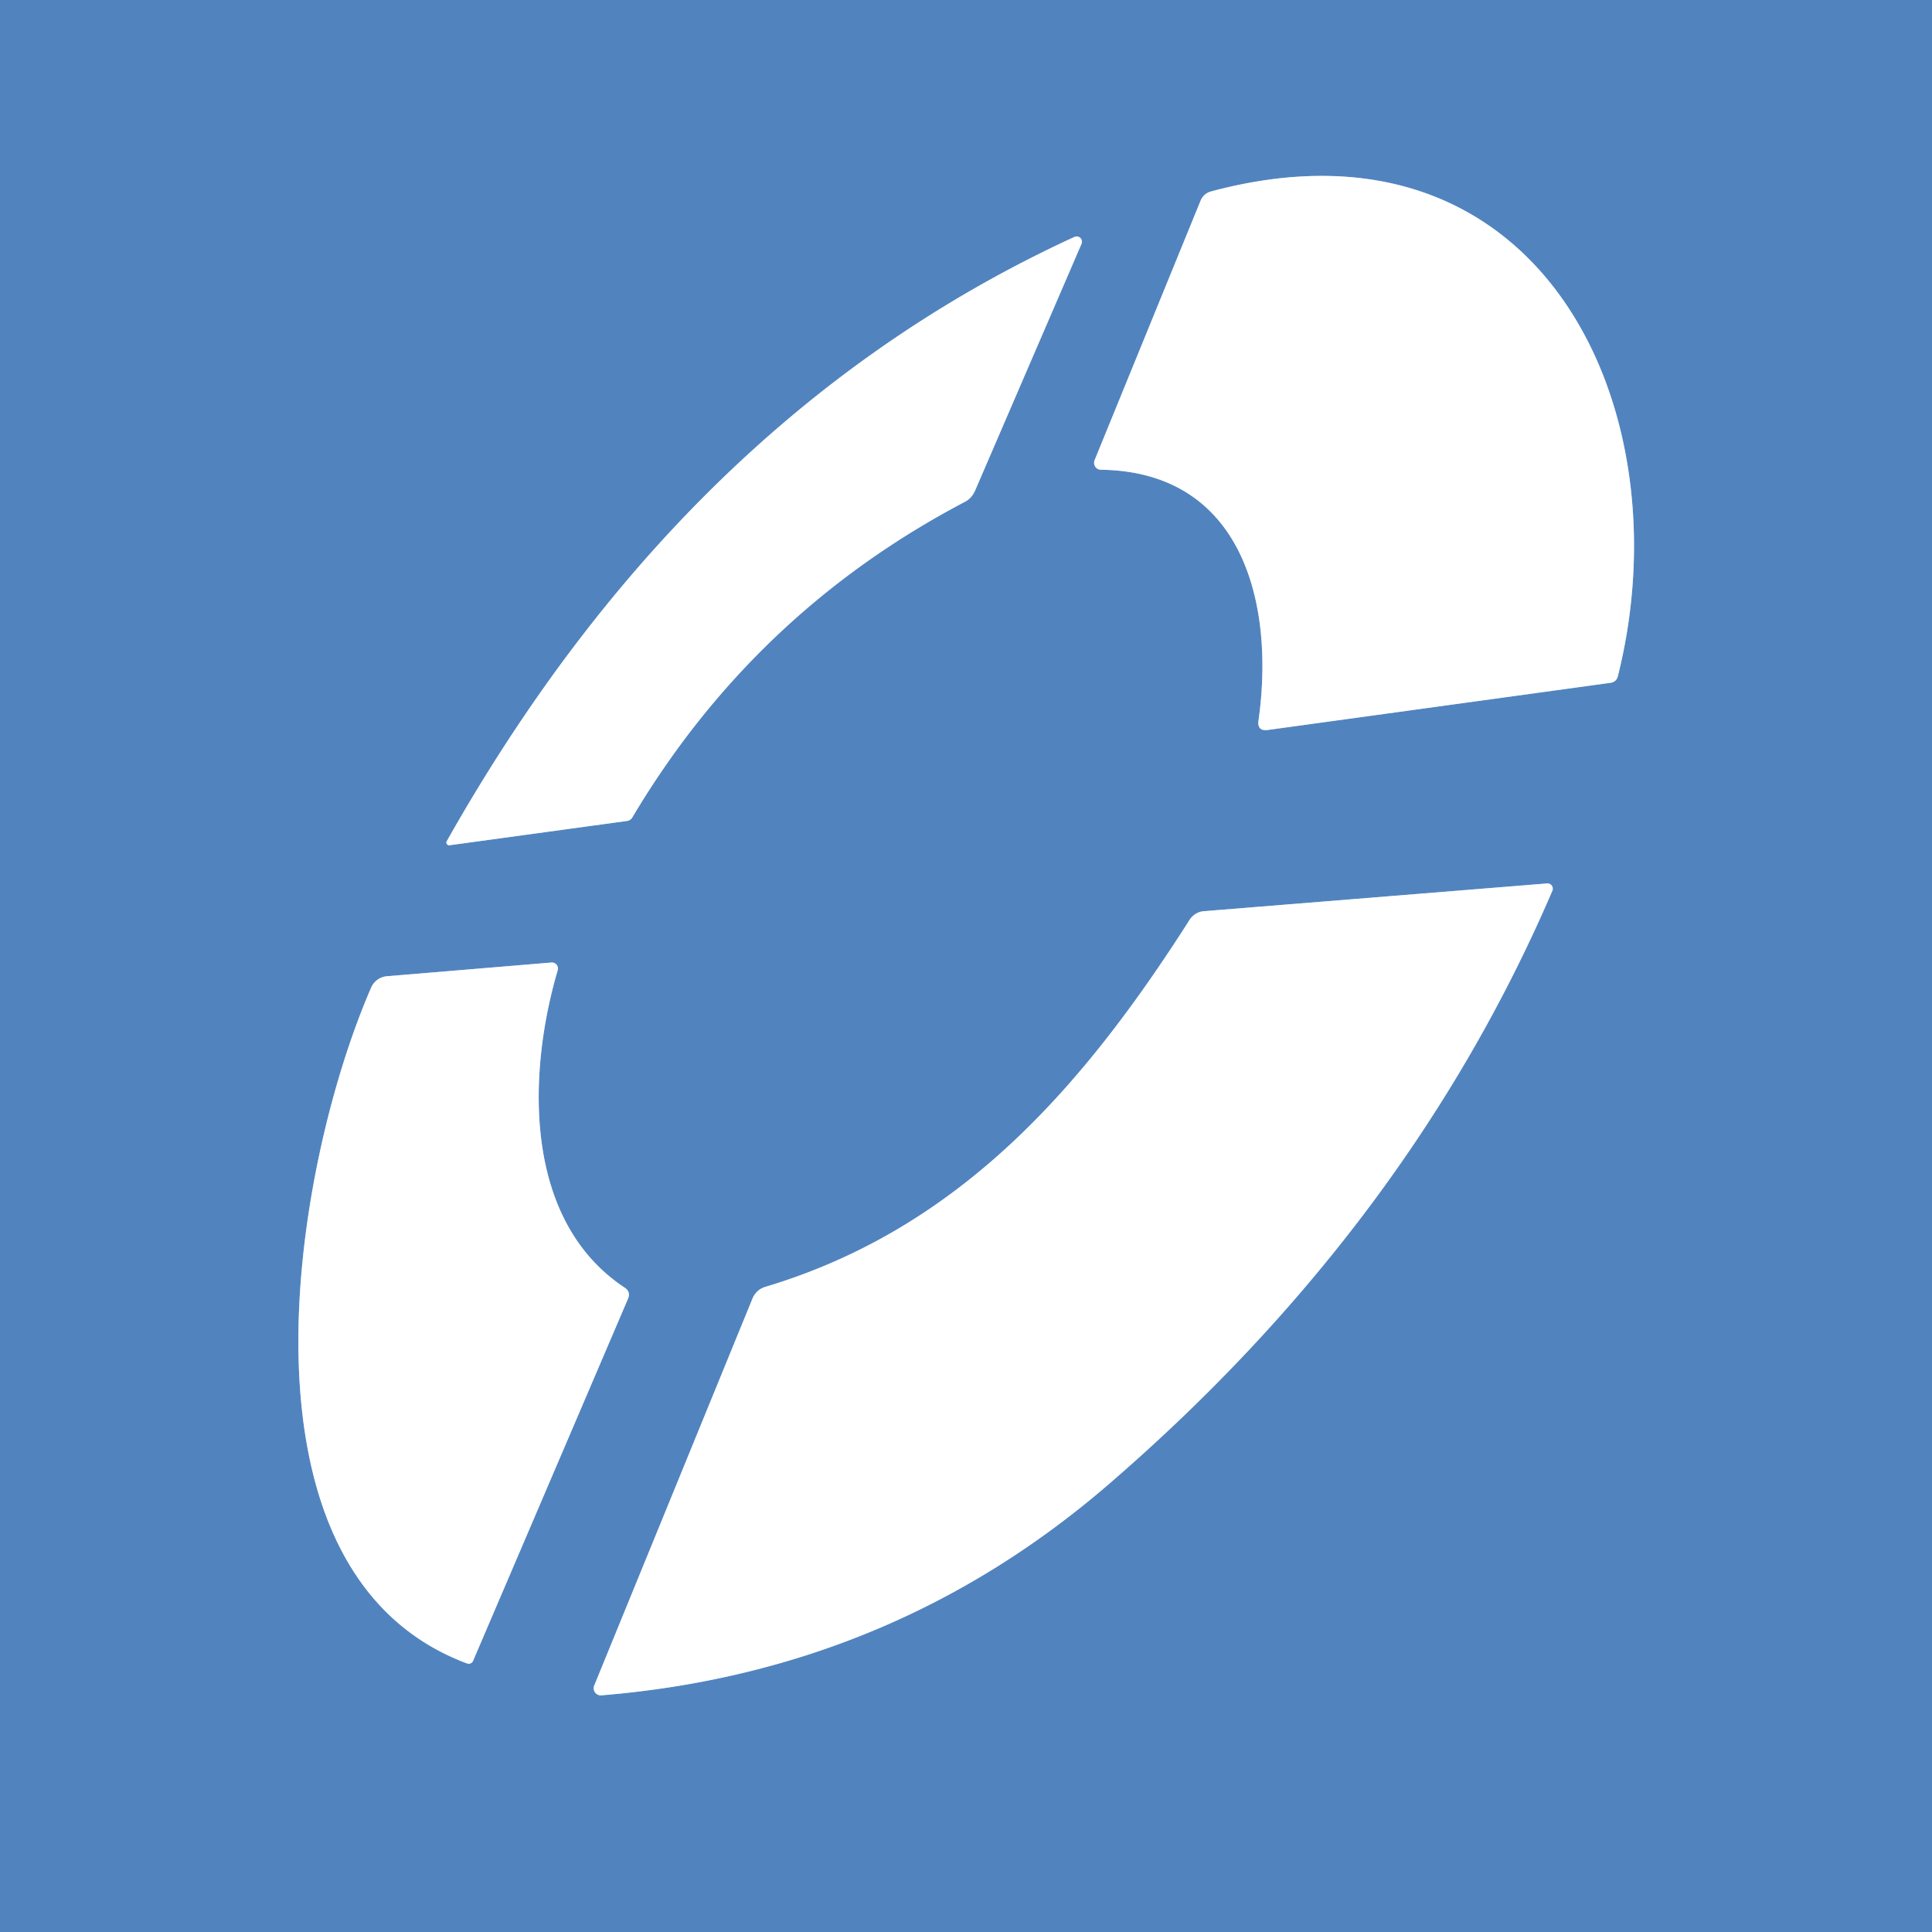
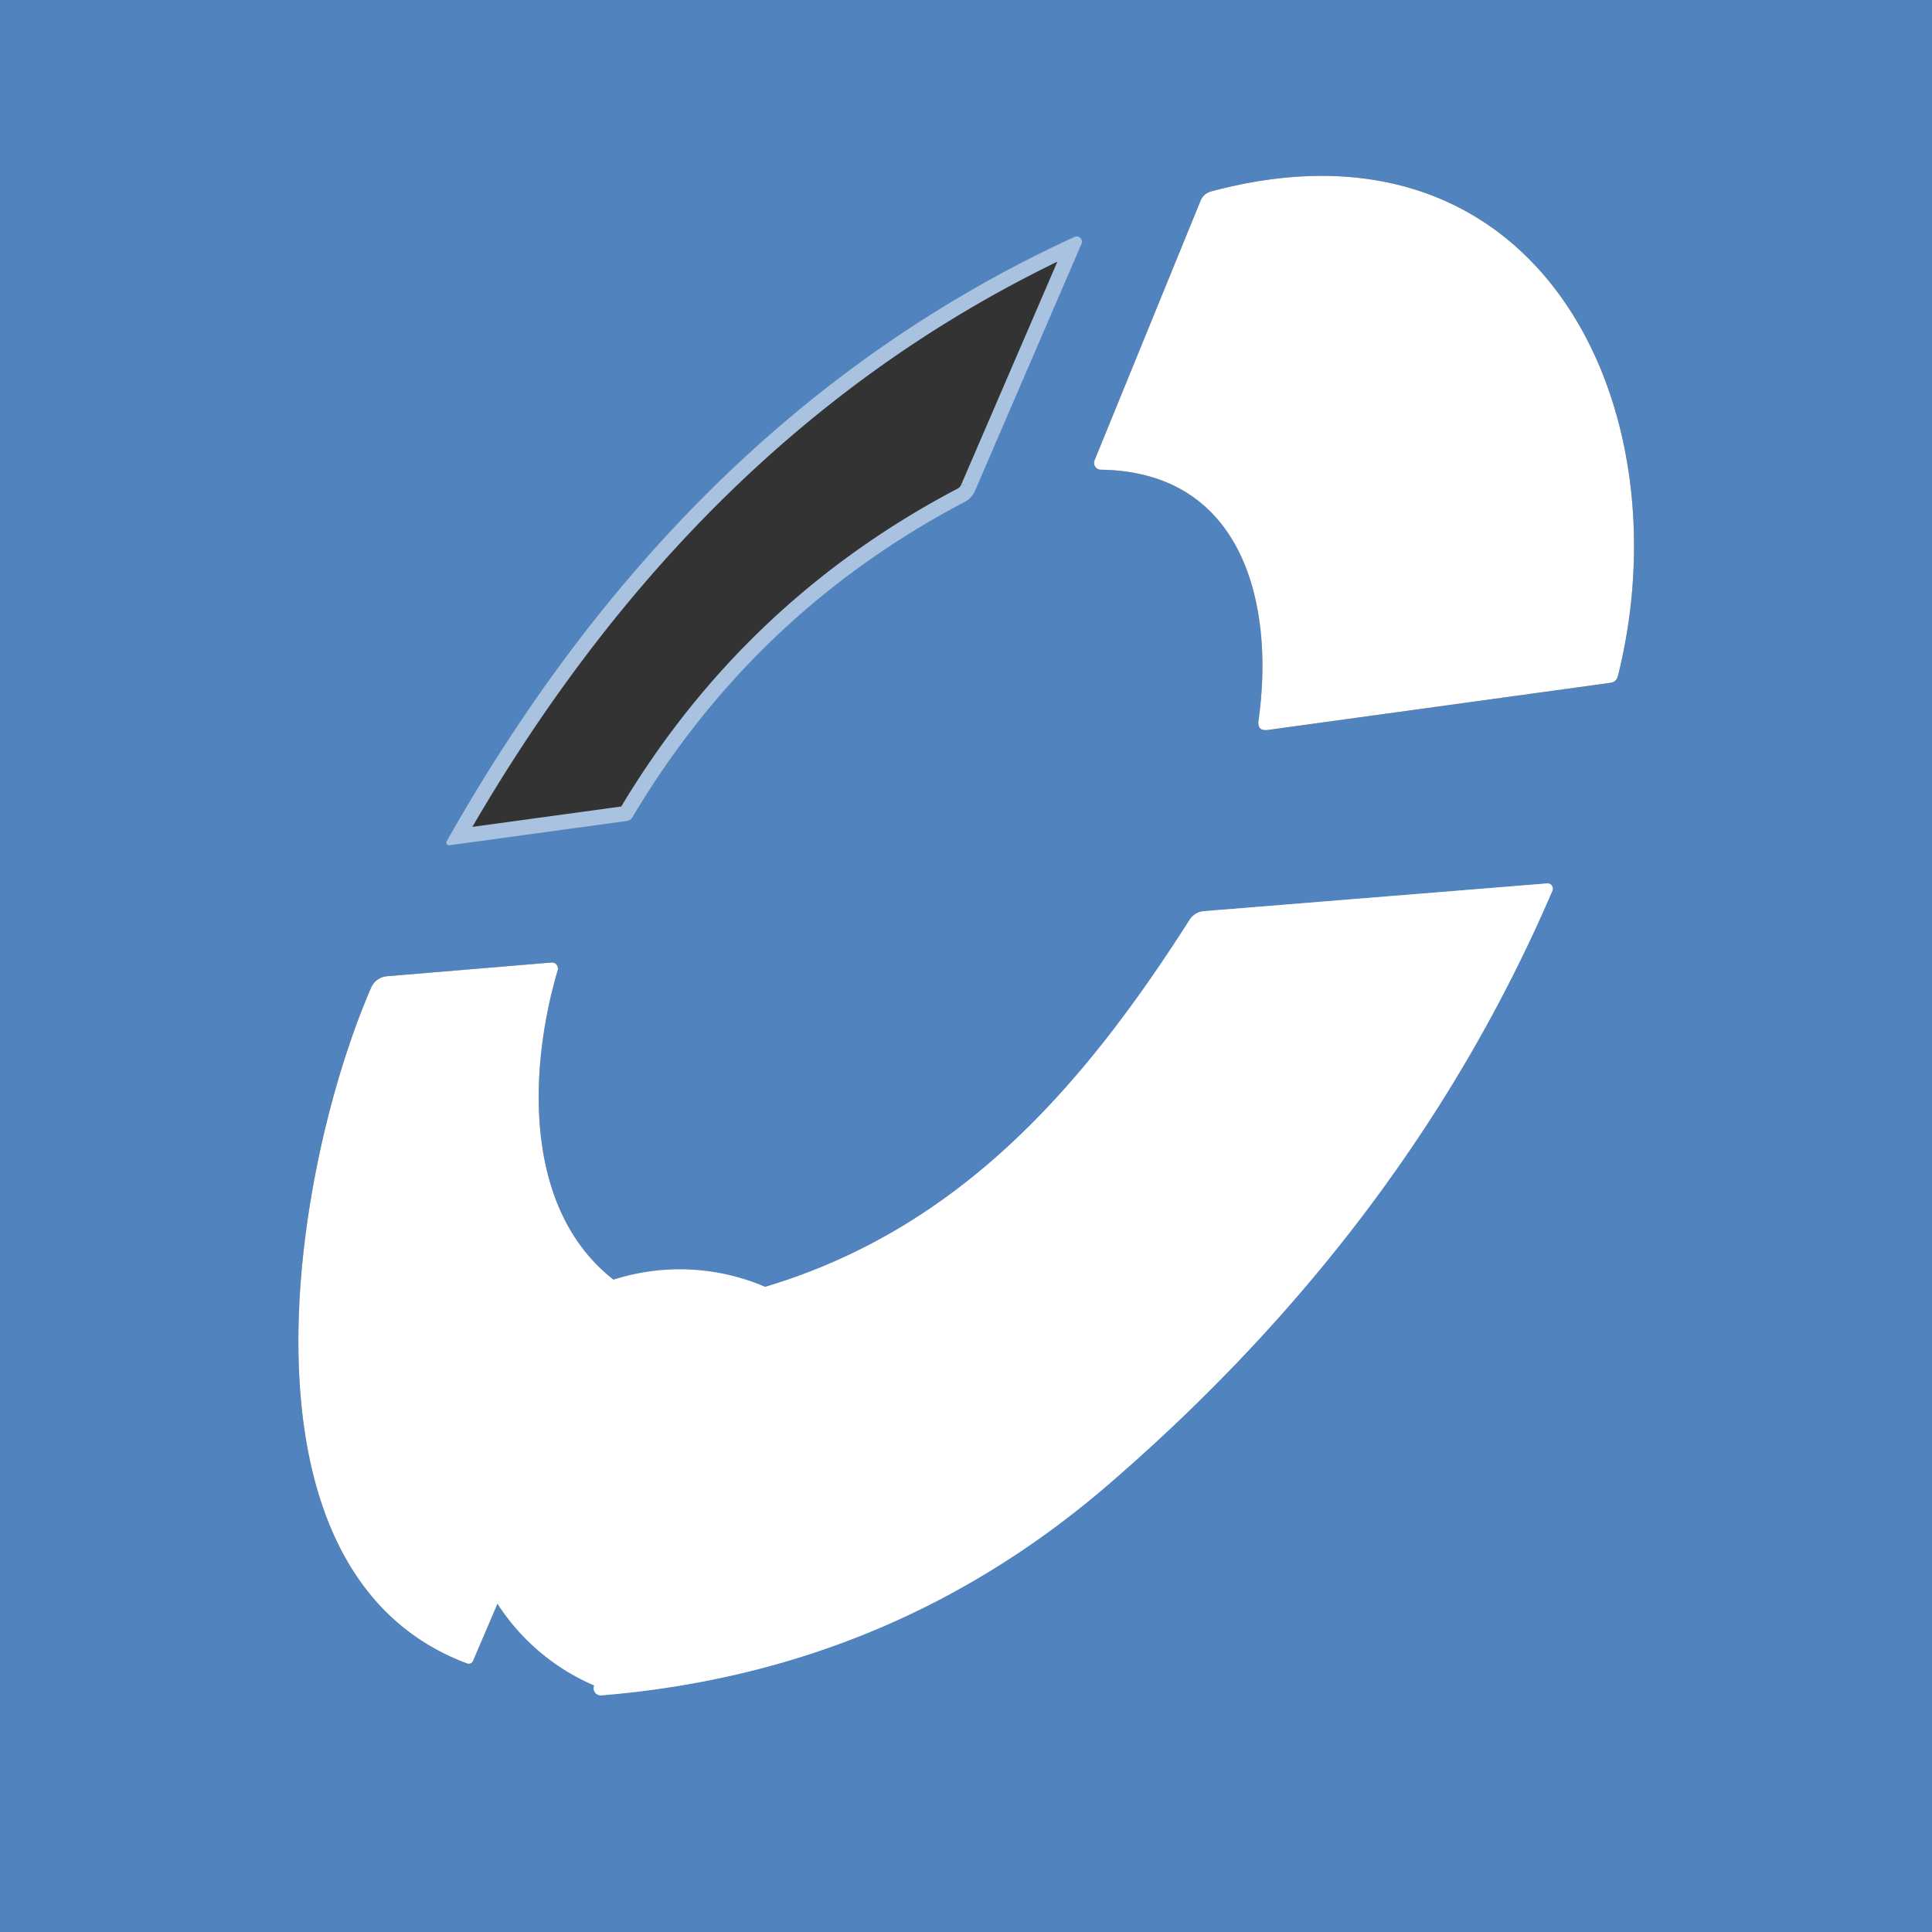
<svg xmlns="http://www.w3.org/2000/svg" version="1.1" viewBox="0.00 0.00 128.00 128.00">
  <rect x="0.00" y="0.00" width="128.00" height="128.00" fill="#333333" stroke="none" />
  <g stroke-width="2.00" fill="none" stroke-linecap="butt">
-     <path stroke="#a8c2df" vector-effect="non-scaling-stroke" d="   M 79.54 13.30   L 72.52 30.49   A 0.46 0.45 -78.4 0 0 72.93 31.12   C 82.39 31.25 84.46 40.09 83.38 47.73   Q 83.28 48.46 84.01 48.36   L 106.68 45.24   Q 107.09 45.19 107.19 44.79   C 111.65 27.00 102.04 6.85 80.25 12.68   Q 79.74 12.82 79.54 13.30" />
    <path stroke="#a8c2df" vector-effect="non-scaling-stroke" d="   M 64.62 32.46   L 71.65 16.16   A 0.35 0.35 0.0 0 0 71.18 15.70   C 52.93 24.08 39.50 38.19 29.60 55.73   A 0.18 0.18 0.0 0 0 29.78 56.00   L 41.54 54.39   A 0.48 0.48 0.0 0 0 41.89 54.16   Q 49.97 40.57 63.94 33.24   Q 64.39 33.00 64.62 32.46" />
    <path stroke="#a8c2df" vector-effect="non-scaling-stroke" d="   M 102.50 58.53   L 79.75 60.37   A 1.28 1.21 -75.1 0 0 78.81 60.95   C 71.81 71.93 63.63 81.39 50.70 85.26   A 1.32 1.32 0.0 0 0 49.86 86.02   L 39.37 111.67   A 0.47 0.47 0.0 0 0 39.84 112.32   Q 59.03 110.75 73.40 98.38   C 86.09 87.44 96.21 74.47 102.85 59.01   A 0.35 0.35 0.0 0 0 102.50 58.53" />
-     <path stroke="#a8c2df" vector-effect="non-scaling-stroke" d="   M 24.60 65.41   C 19.40 77.33 14.84 104.20 30.95 110.21   A 0.31 0.31 0.0 0 0 31.34 110.04   L 41.60 86.06   Q 41.81 85.58 41.37 85.30   C 34.64 80.83 34.94 71.10 36.95 64.28   A 0.40 0.40 0.0 0 0 36.53 63.77   L 25.62 64.68   A 1.26 1.25 -80.5 0 0 24.60 65.41" />
  </g>
  <path fill="#5184bf" d="   M 0.00 0.00   L 128.00 0.00   L 128.00 128.00   L 0.00 128.00   L 0.00 0.00   Z   M 79.54 13.30   L 72.52 30.49   A 0.46 0.45 -78.4 0 0 72.93 31.12   C 82.39 31.25 84.46 40.09 83.38 47.73   Q 83.28 48.46 84.01 48.36   L 106.68 45.24   Q 107.09 45.19 107.19 44.79   C 111.65 27.00 102.04 6.85 80.25 12.68   Q 79.74 12.82 79.54 13.30   Z   M 64.62 32.46   L 71.65 16.16   A 0.35 0.35 0.0 0 0 71.18 15.70   C 52.93 24.08 39.50 38.19 29.60 55.73   A 0.18 0.18 0.0 0 0 29.78 56.00   L 41.54 54.39   A 0.48 0.48 0.0 0 0 41.89 54.16   Q 49.97 40.57 63.94 33.24   Q 64.39 33.00 64.62 32.46   Z   M 102.50 58.53   L 79.75 60.37   A 1.28 1.21 -75.1 0 0 78.81 60.95   C 71.81 71.93 63.63 81.39 50.70 85.26   A 1.32 1.32 0.0 0 0 49.86 86.02   L 39.37 111.67   A 0.47 0.47 0.0 0 0 39.84 112.32   Q 59.03 110.75 73.40 98.38   C 86.09 87.44 96.21 74.47 102.85 59.01   A 0.35 0.35 0.0 0 0 102.50 58.53   Z   M 24.60 65.41   C 19.40 77.33 14.84 104.20 30.95 110.21   A 0.31 0.31 0.0 0 0 31.34 110.04   L 41.60 86.06   Q 41.81 85.58 41.37 85.30   C 34.64 80.83 34.94 71.10 36.95 64.28   A 0.40 0.40 0.0 0 0 36.53 63.77   L 25.62 64.68   A 1.26 1.25 -80.5 0 0 24.60 65.41   Z" />
  <path fill="#ffffff" d="   M 72.52 30.49   L 79.54 13.30   Q 79.74 12.82 80.25 12.68   C 102.04 6.85 111.65 27.00 107.19 44.79   Q 107.09 45.19 106.68 45.24   L 84.01 48.36   Q 83.28 48.46 83.38 47.73   C 84.46 40.09 82.39 31.25 72.93 31.12   A 0.46 0.45 -78.4 0 1 72.52 30.49   Z" />
-   <path fill="#ffffff" d="   M 71.65 16.16   L 64.62 32.46   Q 64.39 33.00 63.94 33.24   Q 49.97 40.57 41.89 54.16   A 0.48 0.48 0.0 0 1 41.54 54.39   L 29.78 56.00   A 0.18 0.18 0.0 0 1 29.60 55.73   C 39.50 38.19 52.93 24.08 71.18 15.70   A 0.35 0.35 0.0 0 1 71.65 16.16   Z" />
-   <path fill="#ffffff" d="   M 79.75 60.37   L 102.50 58.53   A 0.35 0.35 0.0 0 1 102.85 59.01   C 96.21 74.47 86.09 87.44 73.40 98.38   Q 59.03 110.75 39.84 112.32   A 0.47 0.47 0.0 0 1 39.37 111.67   L 49.86 86.02   A 1.32 1.32 0.0 0 1 50.70 85.26   C 63.63 81.39 71.81 71.93 78.81 60.95   A 1.28 1.21 -75.1 0 1 79.75 60.37   Z" />
+   <path fill="#ffffff" d="   M 79.75 60.37   L 102.50 58.53   A 0.35 0.35 0.0 0 1 102.85 59.01   C 96.21 74.47 86.09 87.44 73.40 98.38   Q 59.03 110.75 39.84 112.32   A 0.47 0.47 0.0 0 1 39.37 111.67   A 1.32 1.32 0.0 0 1 50.70 85.26   C 63.63 81.39 71.81 71.93 78.81 60.95   A 1.28 1.21 -75.1 0 1 79.75 60.37   Z" />
  <path fill="#ffffff" d="   M 24.60 65.41   A 1.26 1.25 -80.5 0 1 25.62 64.68   L 36.53 63.77   A 0.40 0.40 0.0 0 1 36.95 64.28   C 34.94 71.10 34.64 80.83 41.37 85.30   Q 41.81 85.58 41.60 86.06   L 31.34 110.04   A 0.31 0.31 0.0 0 1 30.95 110.21   C 14.84 104.20 19.40 77.33 24.60 65.41   Z" />
</svg>